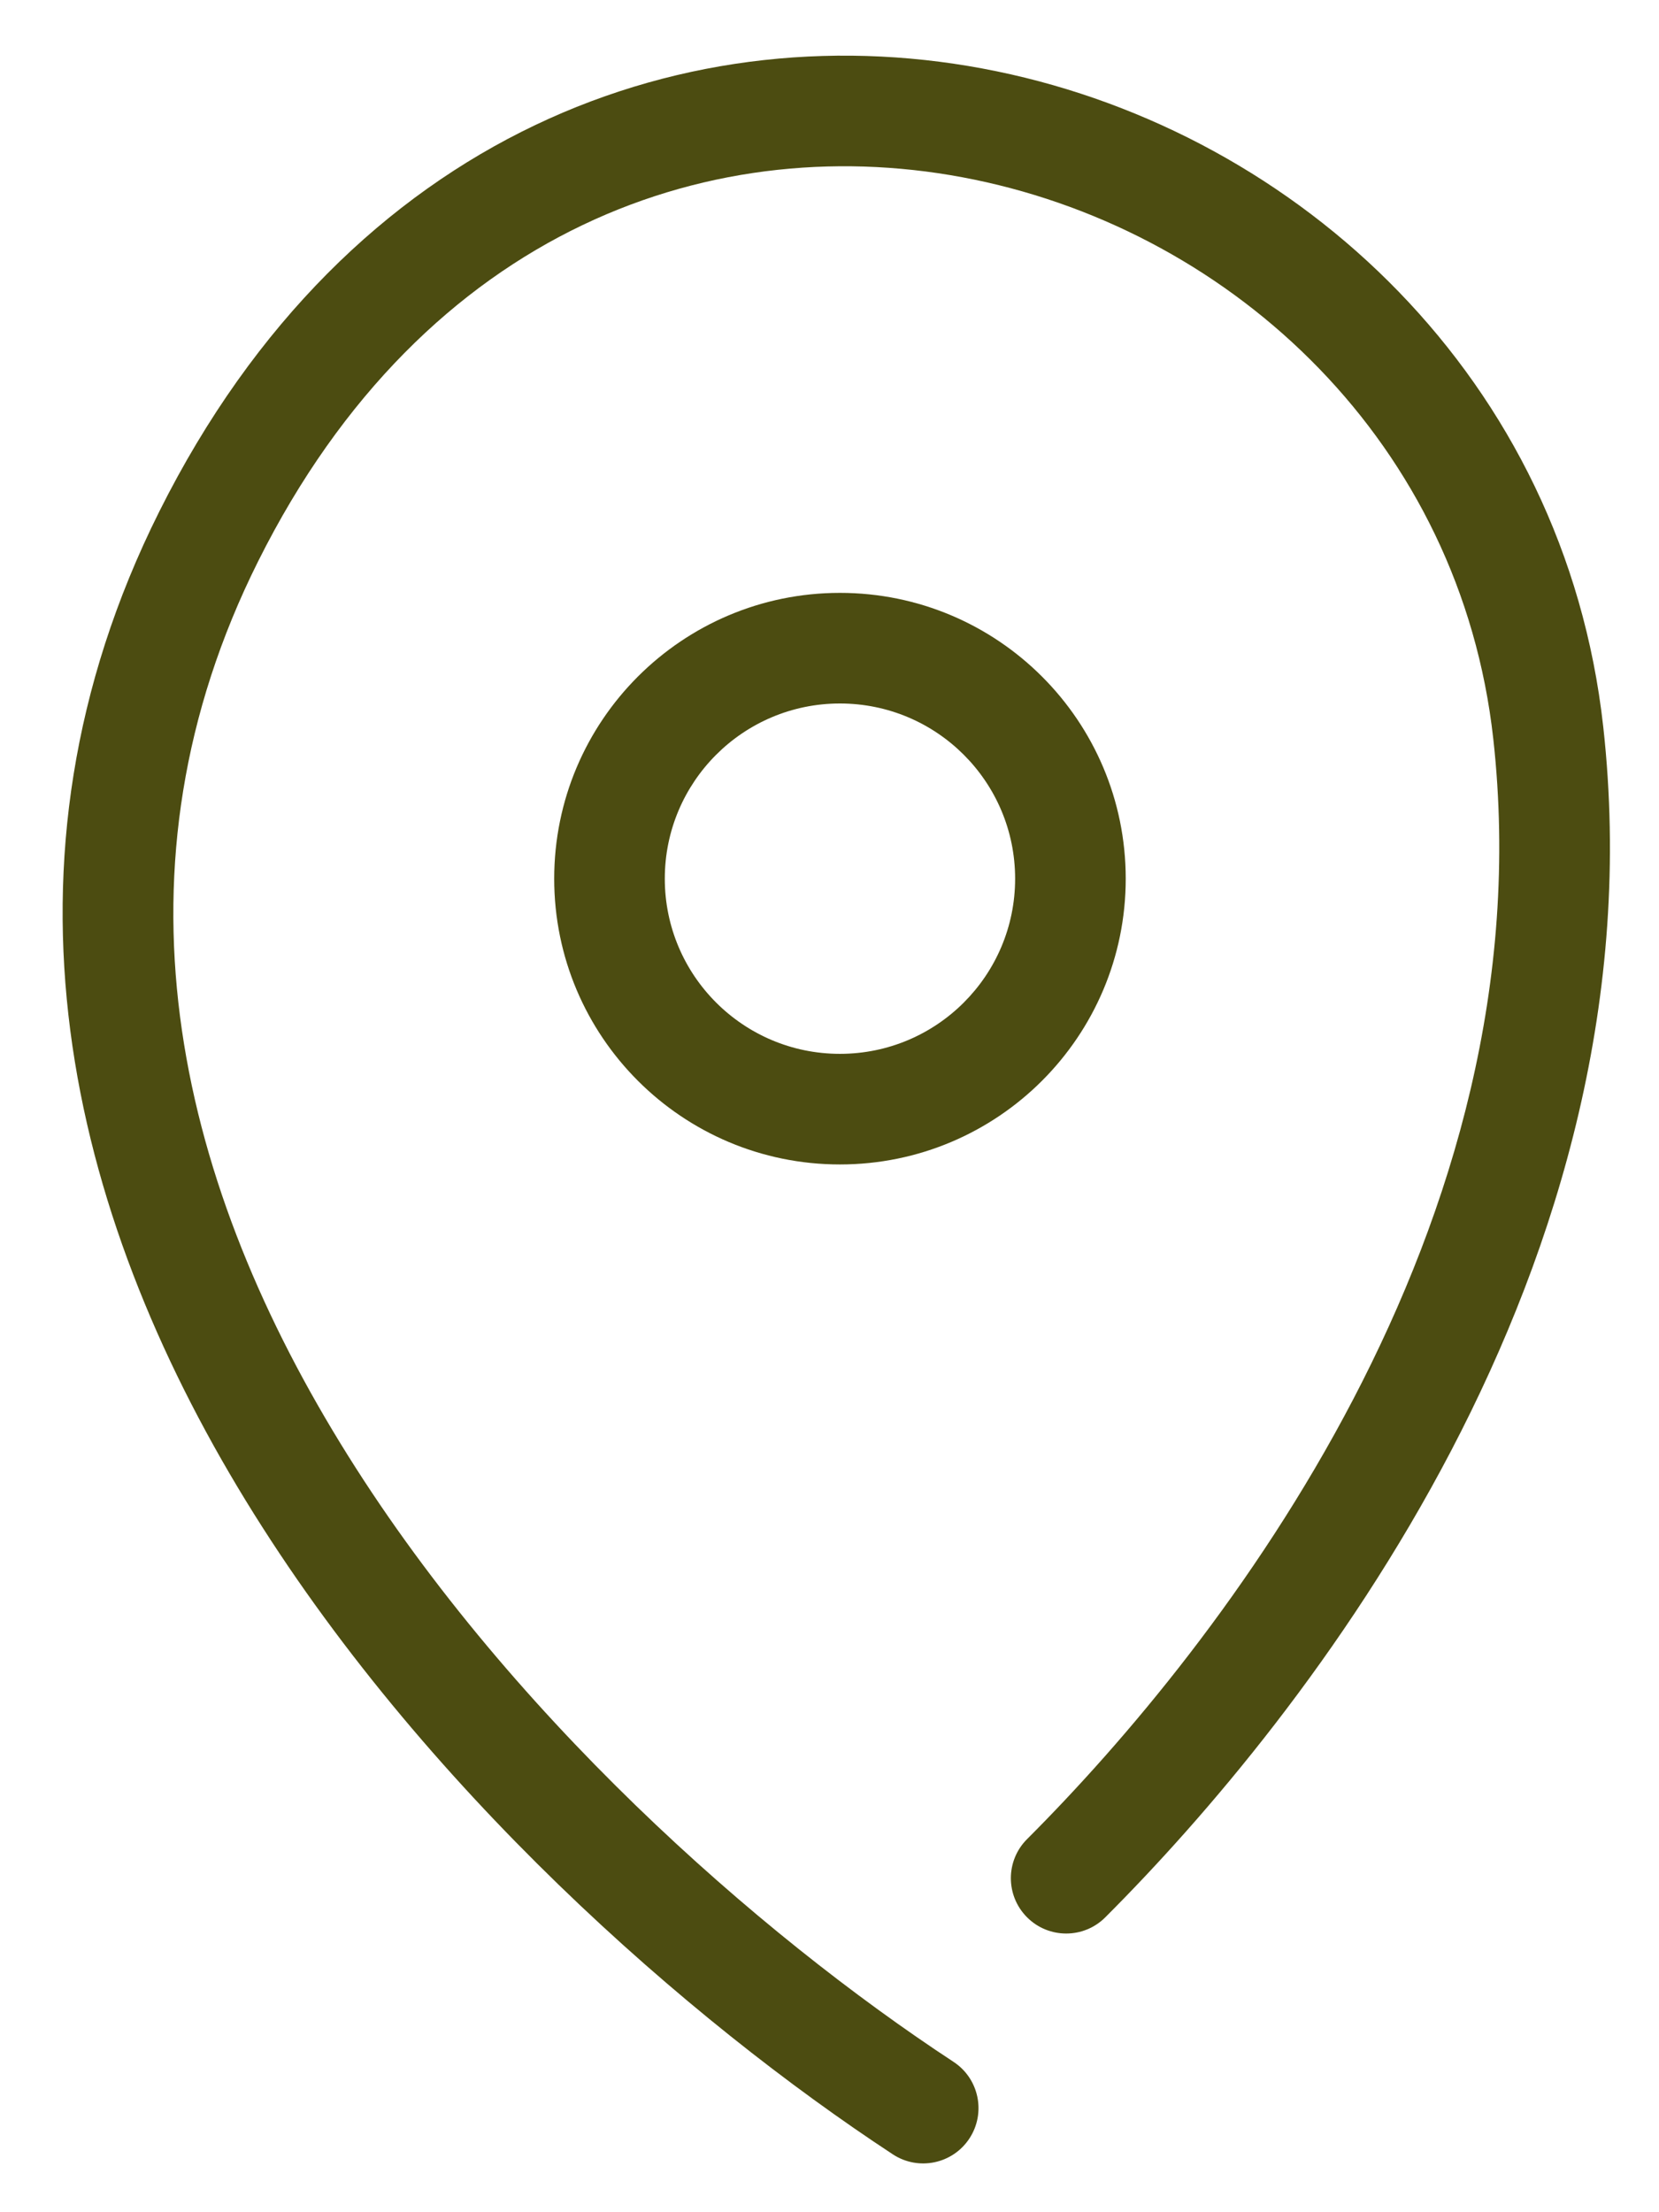
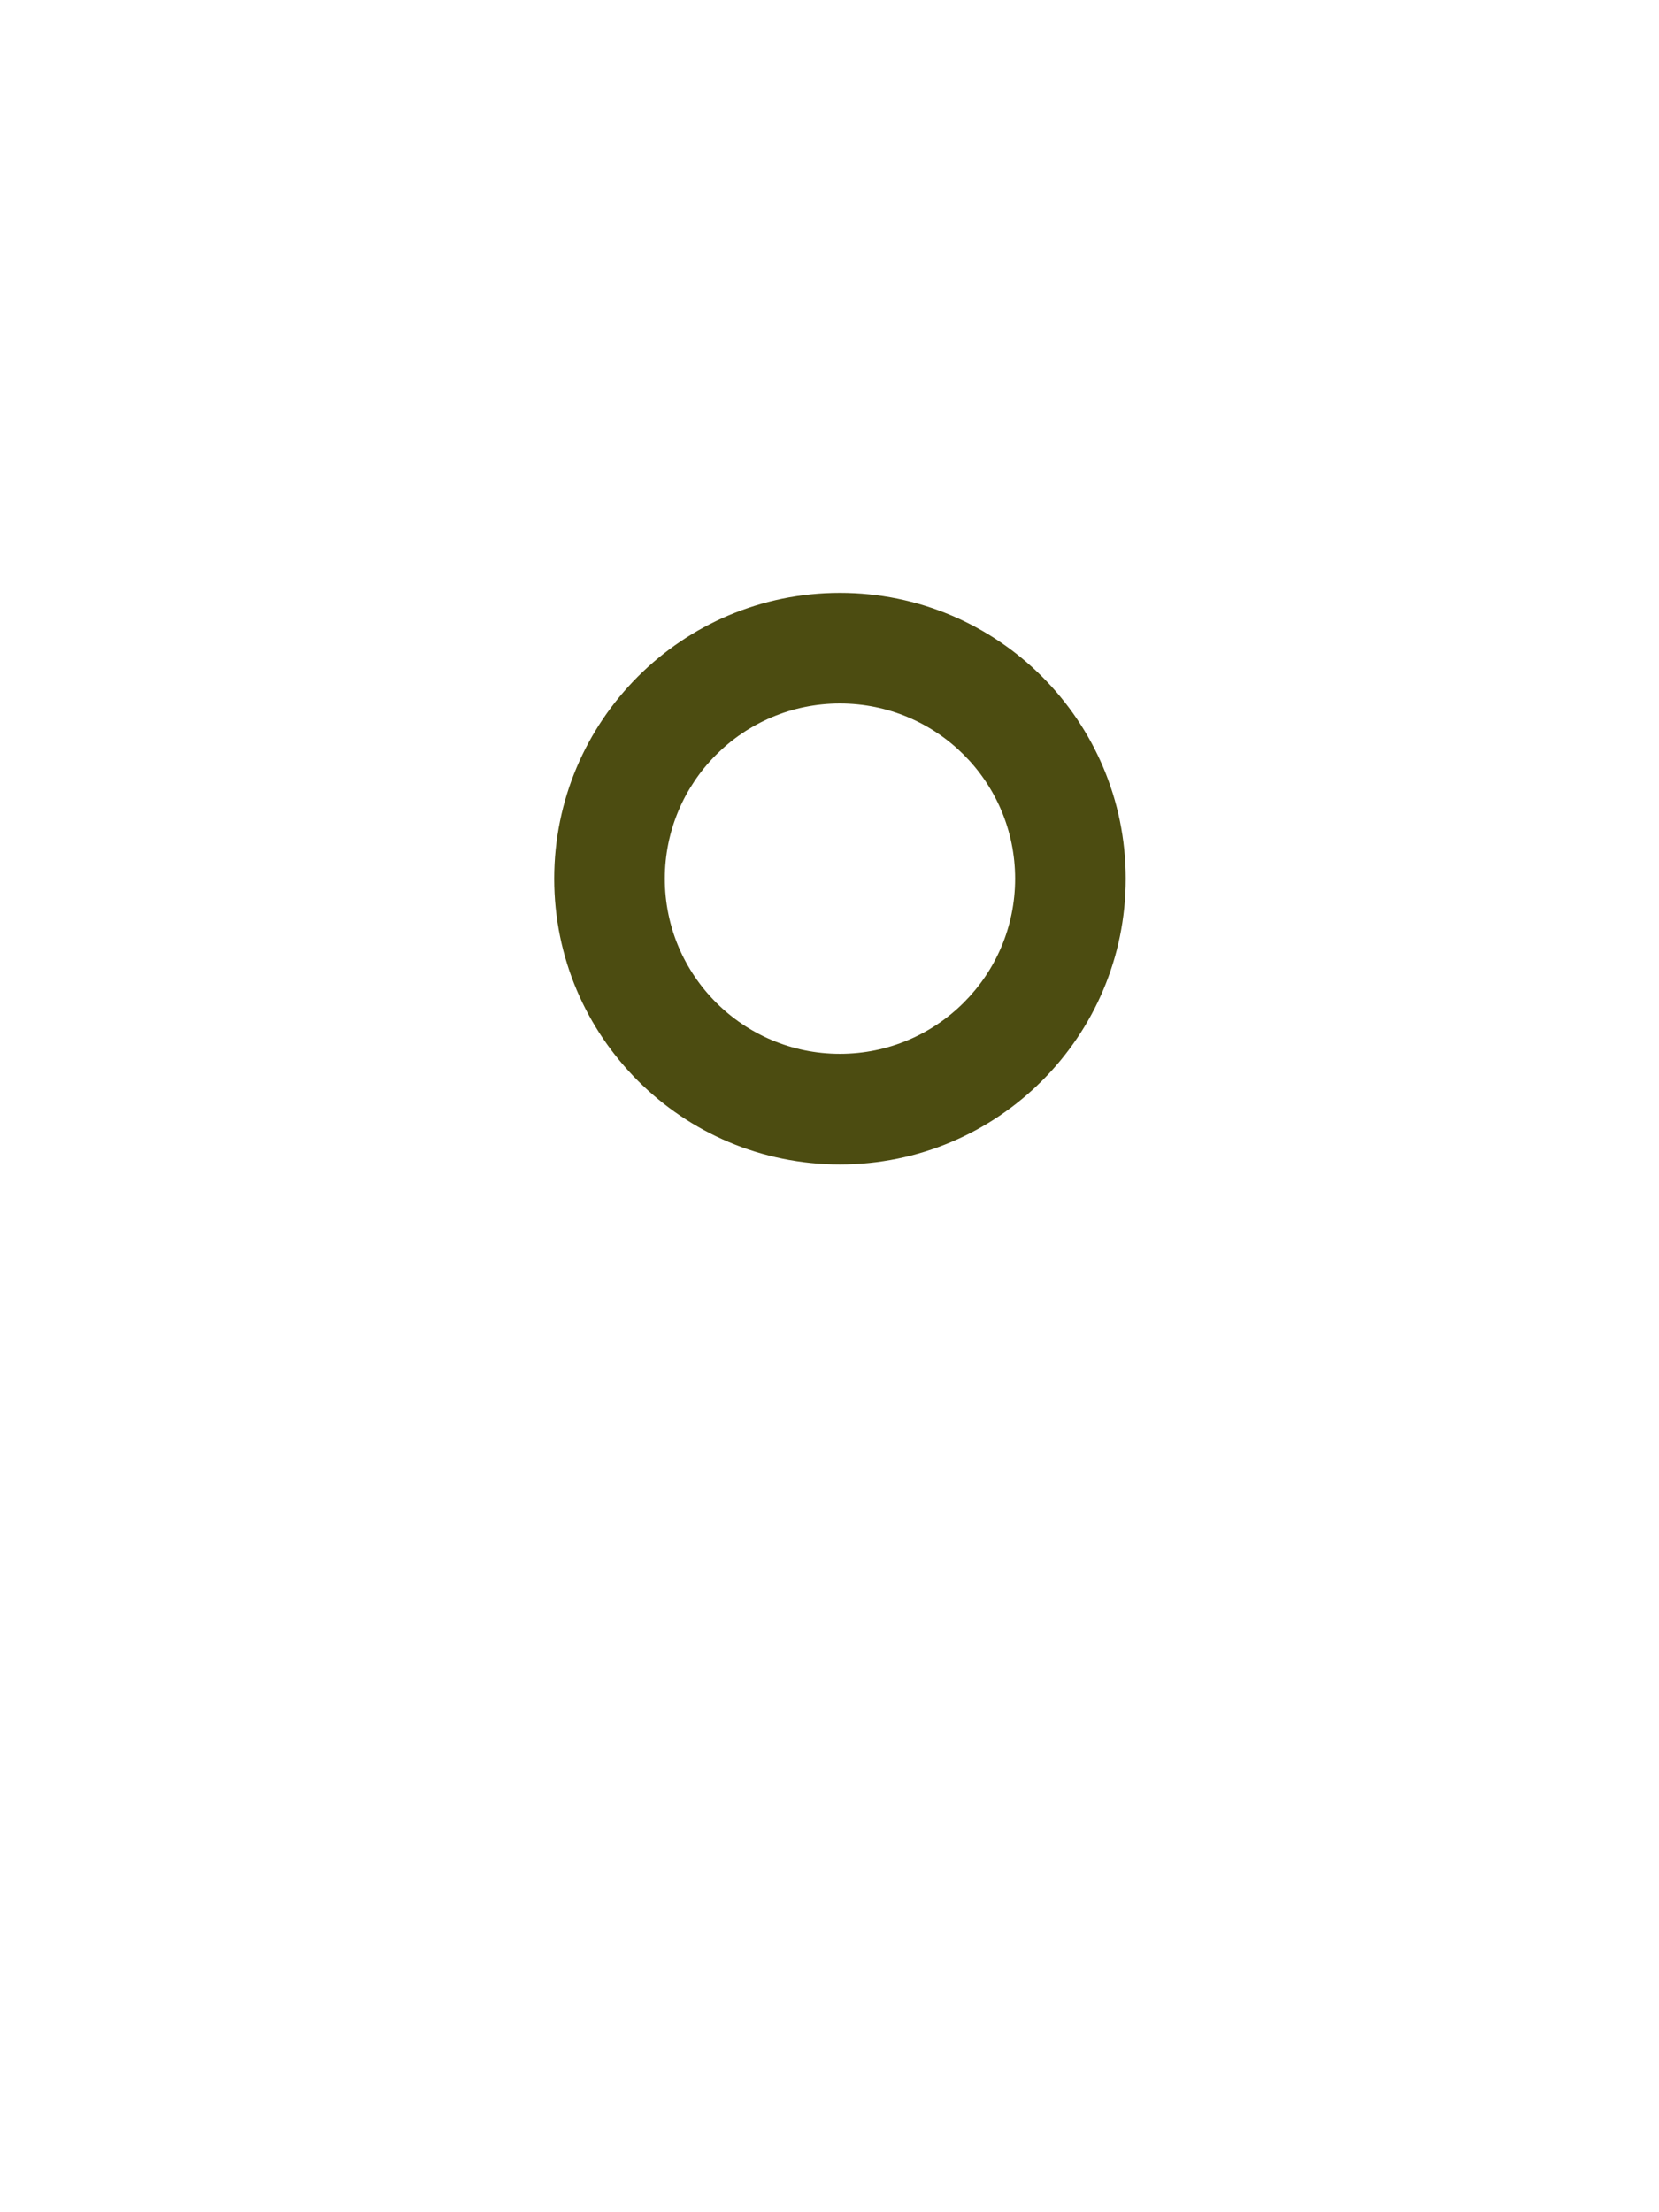
<svg xmlns="http://www.w3.org/2000/svg" width="18" height="24" viewBox="0 0 18 24" fill="none">
-   <path fill-rule="evenodd" clip-rule="evenodd" d="M10.573 1.949C7.781 1.373 4.615 2.46 2.802 6.087C1.137 9.416 1.908 12.742 3.688 15.65C5.473 18.567 8.233 20.982 10.346 22.369C10.623 22.551 10.7 22.923 10.518 23.2C10.336 23.477 9.964 23.554 9.687 23.372C7.472 21.918 4.567 19.385 2.664 16.276C0.756 13.158 -0.186 9.379 1.728 5.55C3.791 1.425 7.504 0.09 10.816 0.774C14.093 1.45 16.976 4.108 17.395 7.884C18.047 13.753 14.149 18.644 11.992 20.801C11.758 21.035 11.378 21.035 11.144 20.801C10.909 20.566 10.909 20.186 11.144 19.952C13.25 17.846 16.79 13.308 16.202 8.016C15.847 4.815 13.4 2.532 10.573 1.949Z" fill="#4C4C11" />
  <path fill-rule="evenodd" clip-rule="evenodd" d="M9.113 11.433C10.163 11.433 11.014 10.582 11.014 9.533C11.014 8.483 10.163 7.632 9.113 7.632C8.064 7.632 7.213 8.483 7.213 9.533C7.213 10.582 8.064 11.433 9.113 11.433ZM9.113 12.633C10.826 12.633 12.214 11.245 12.214 9.533C12.214 7.82 10.826 6.432 9.113 6.432C7.401 6.432 6.013 7.82 6.013 9.533C6.013 11.245 7.401 12.633 9.113 12.633Z" fill="#4C4C11" />
</svg>